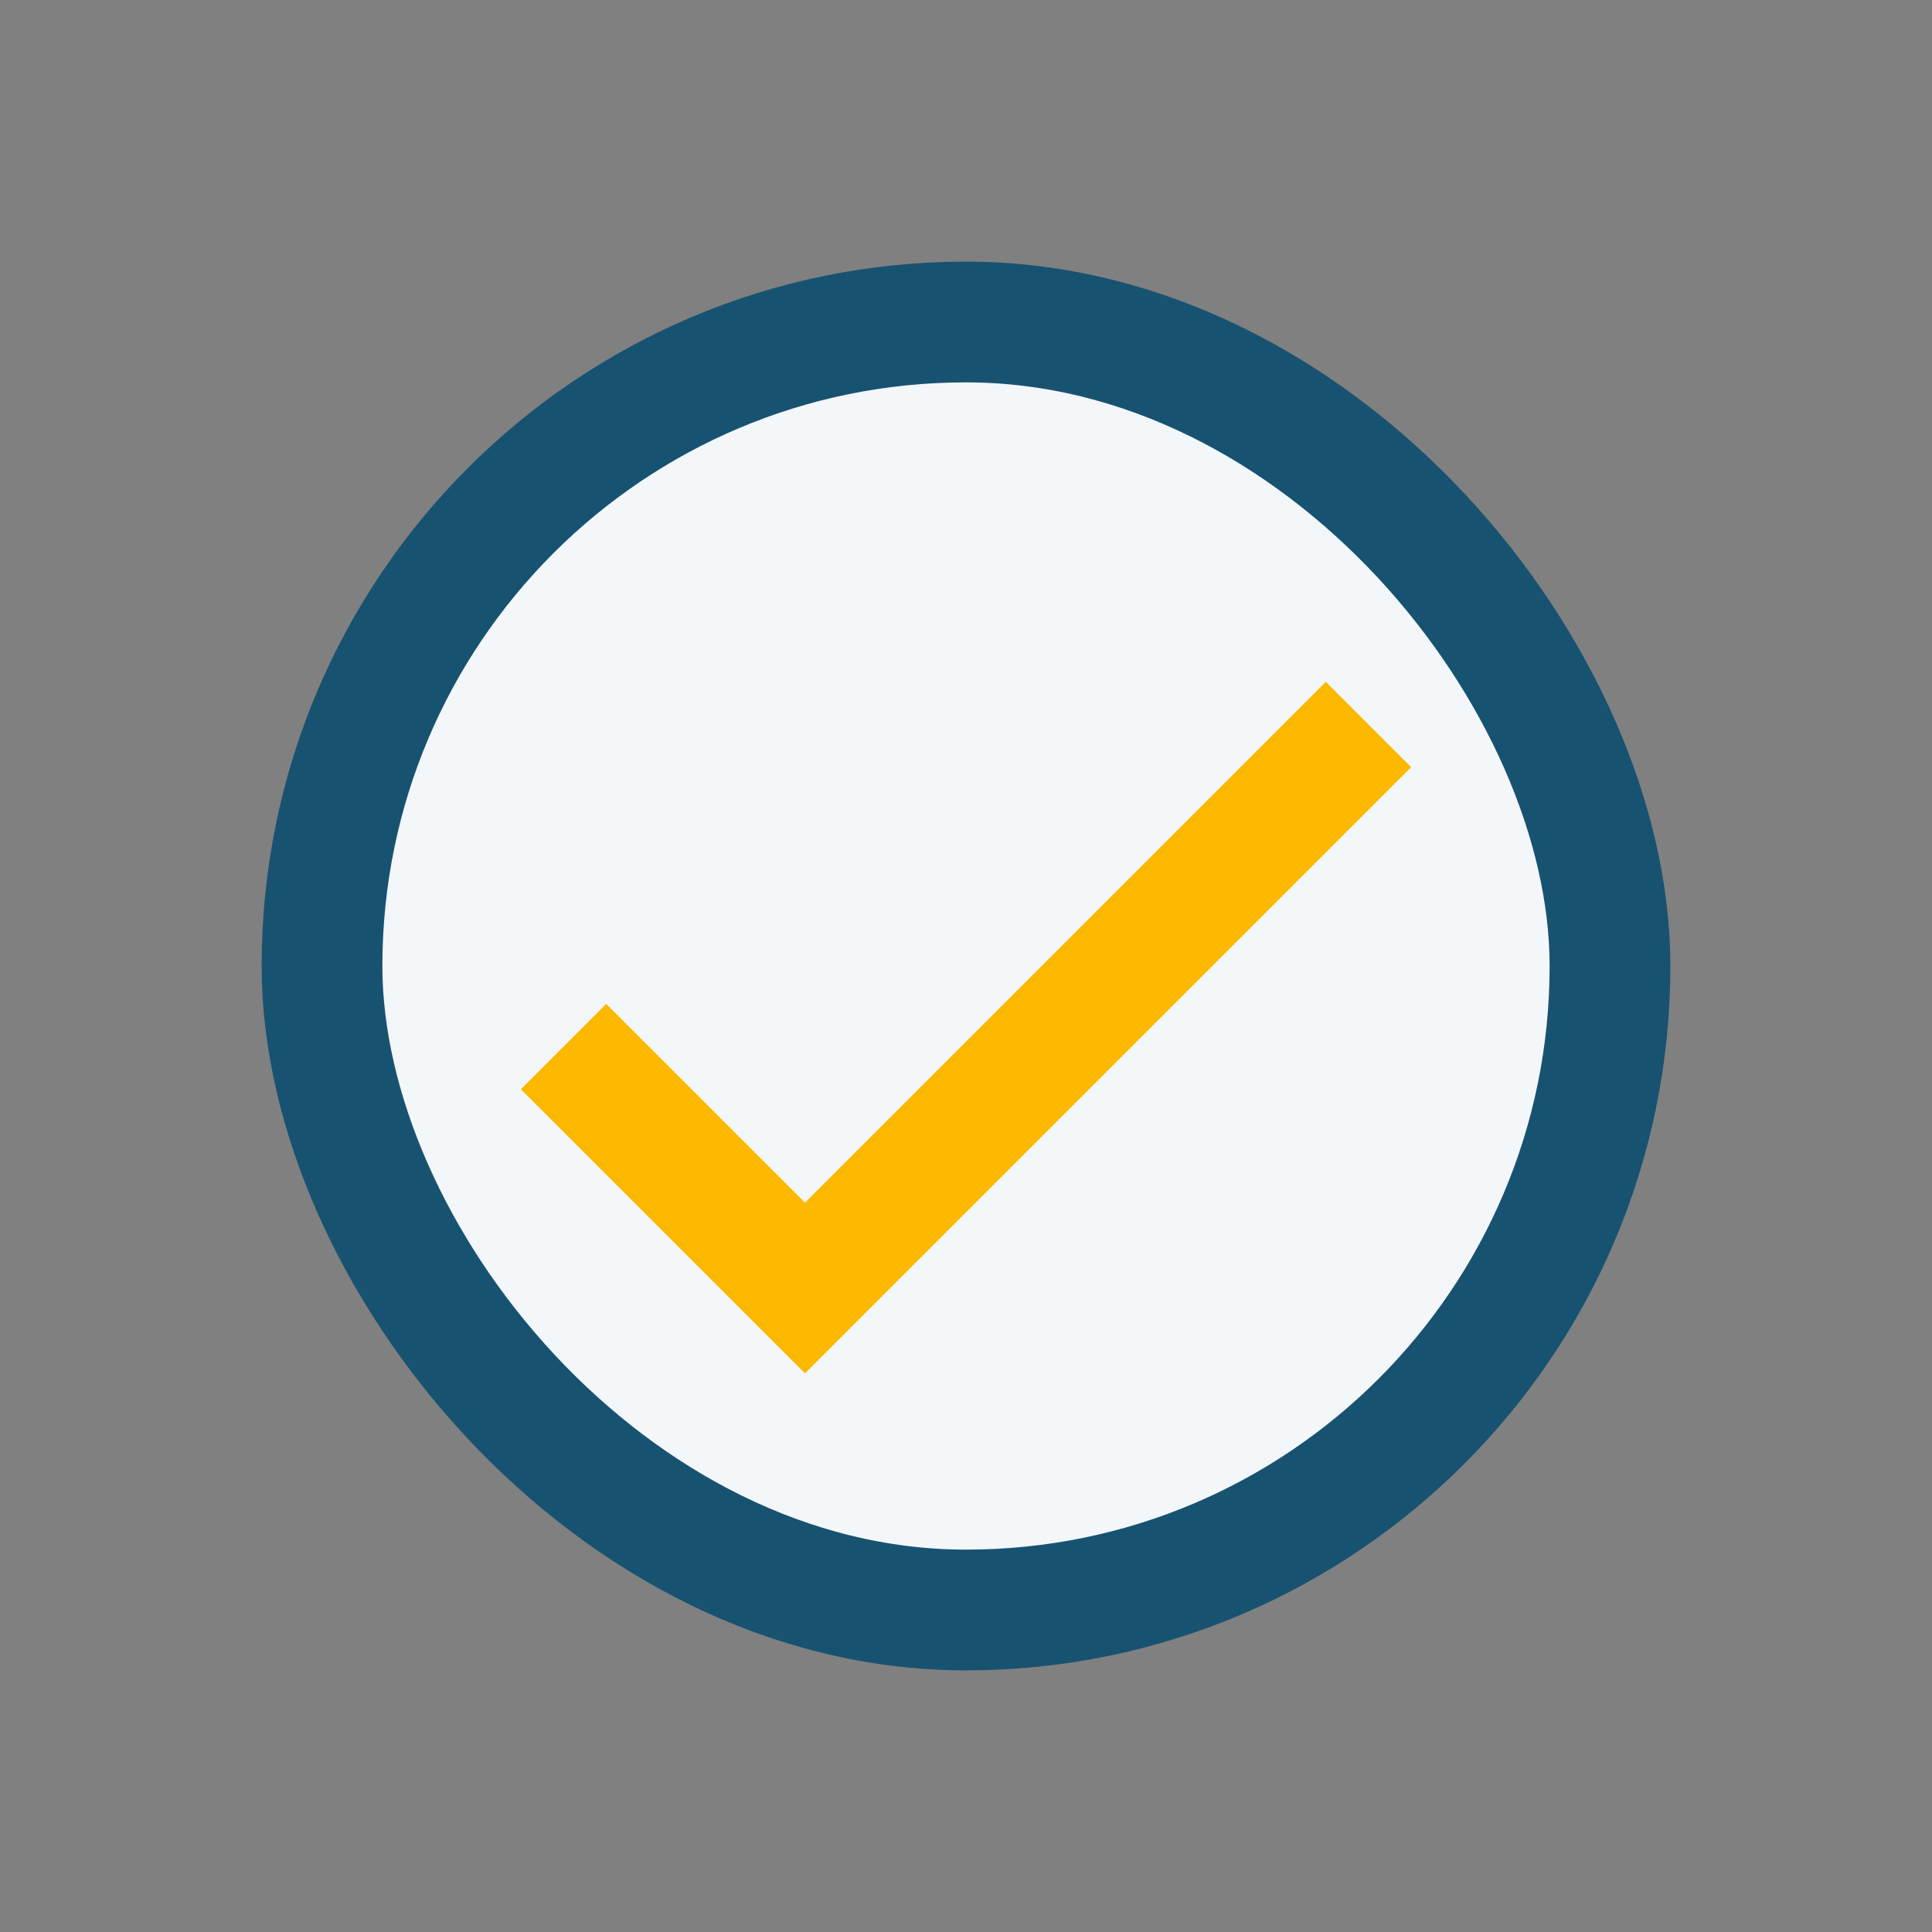
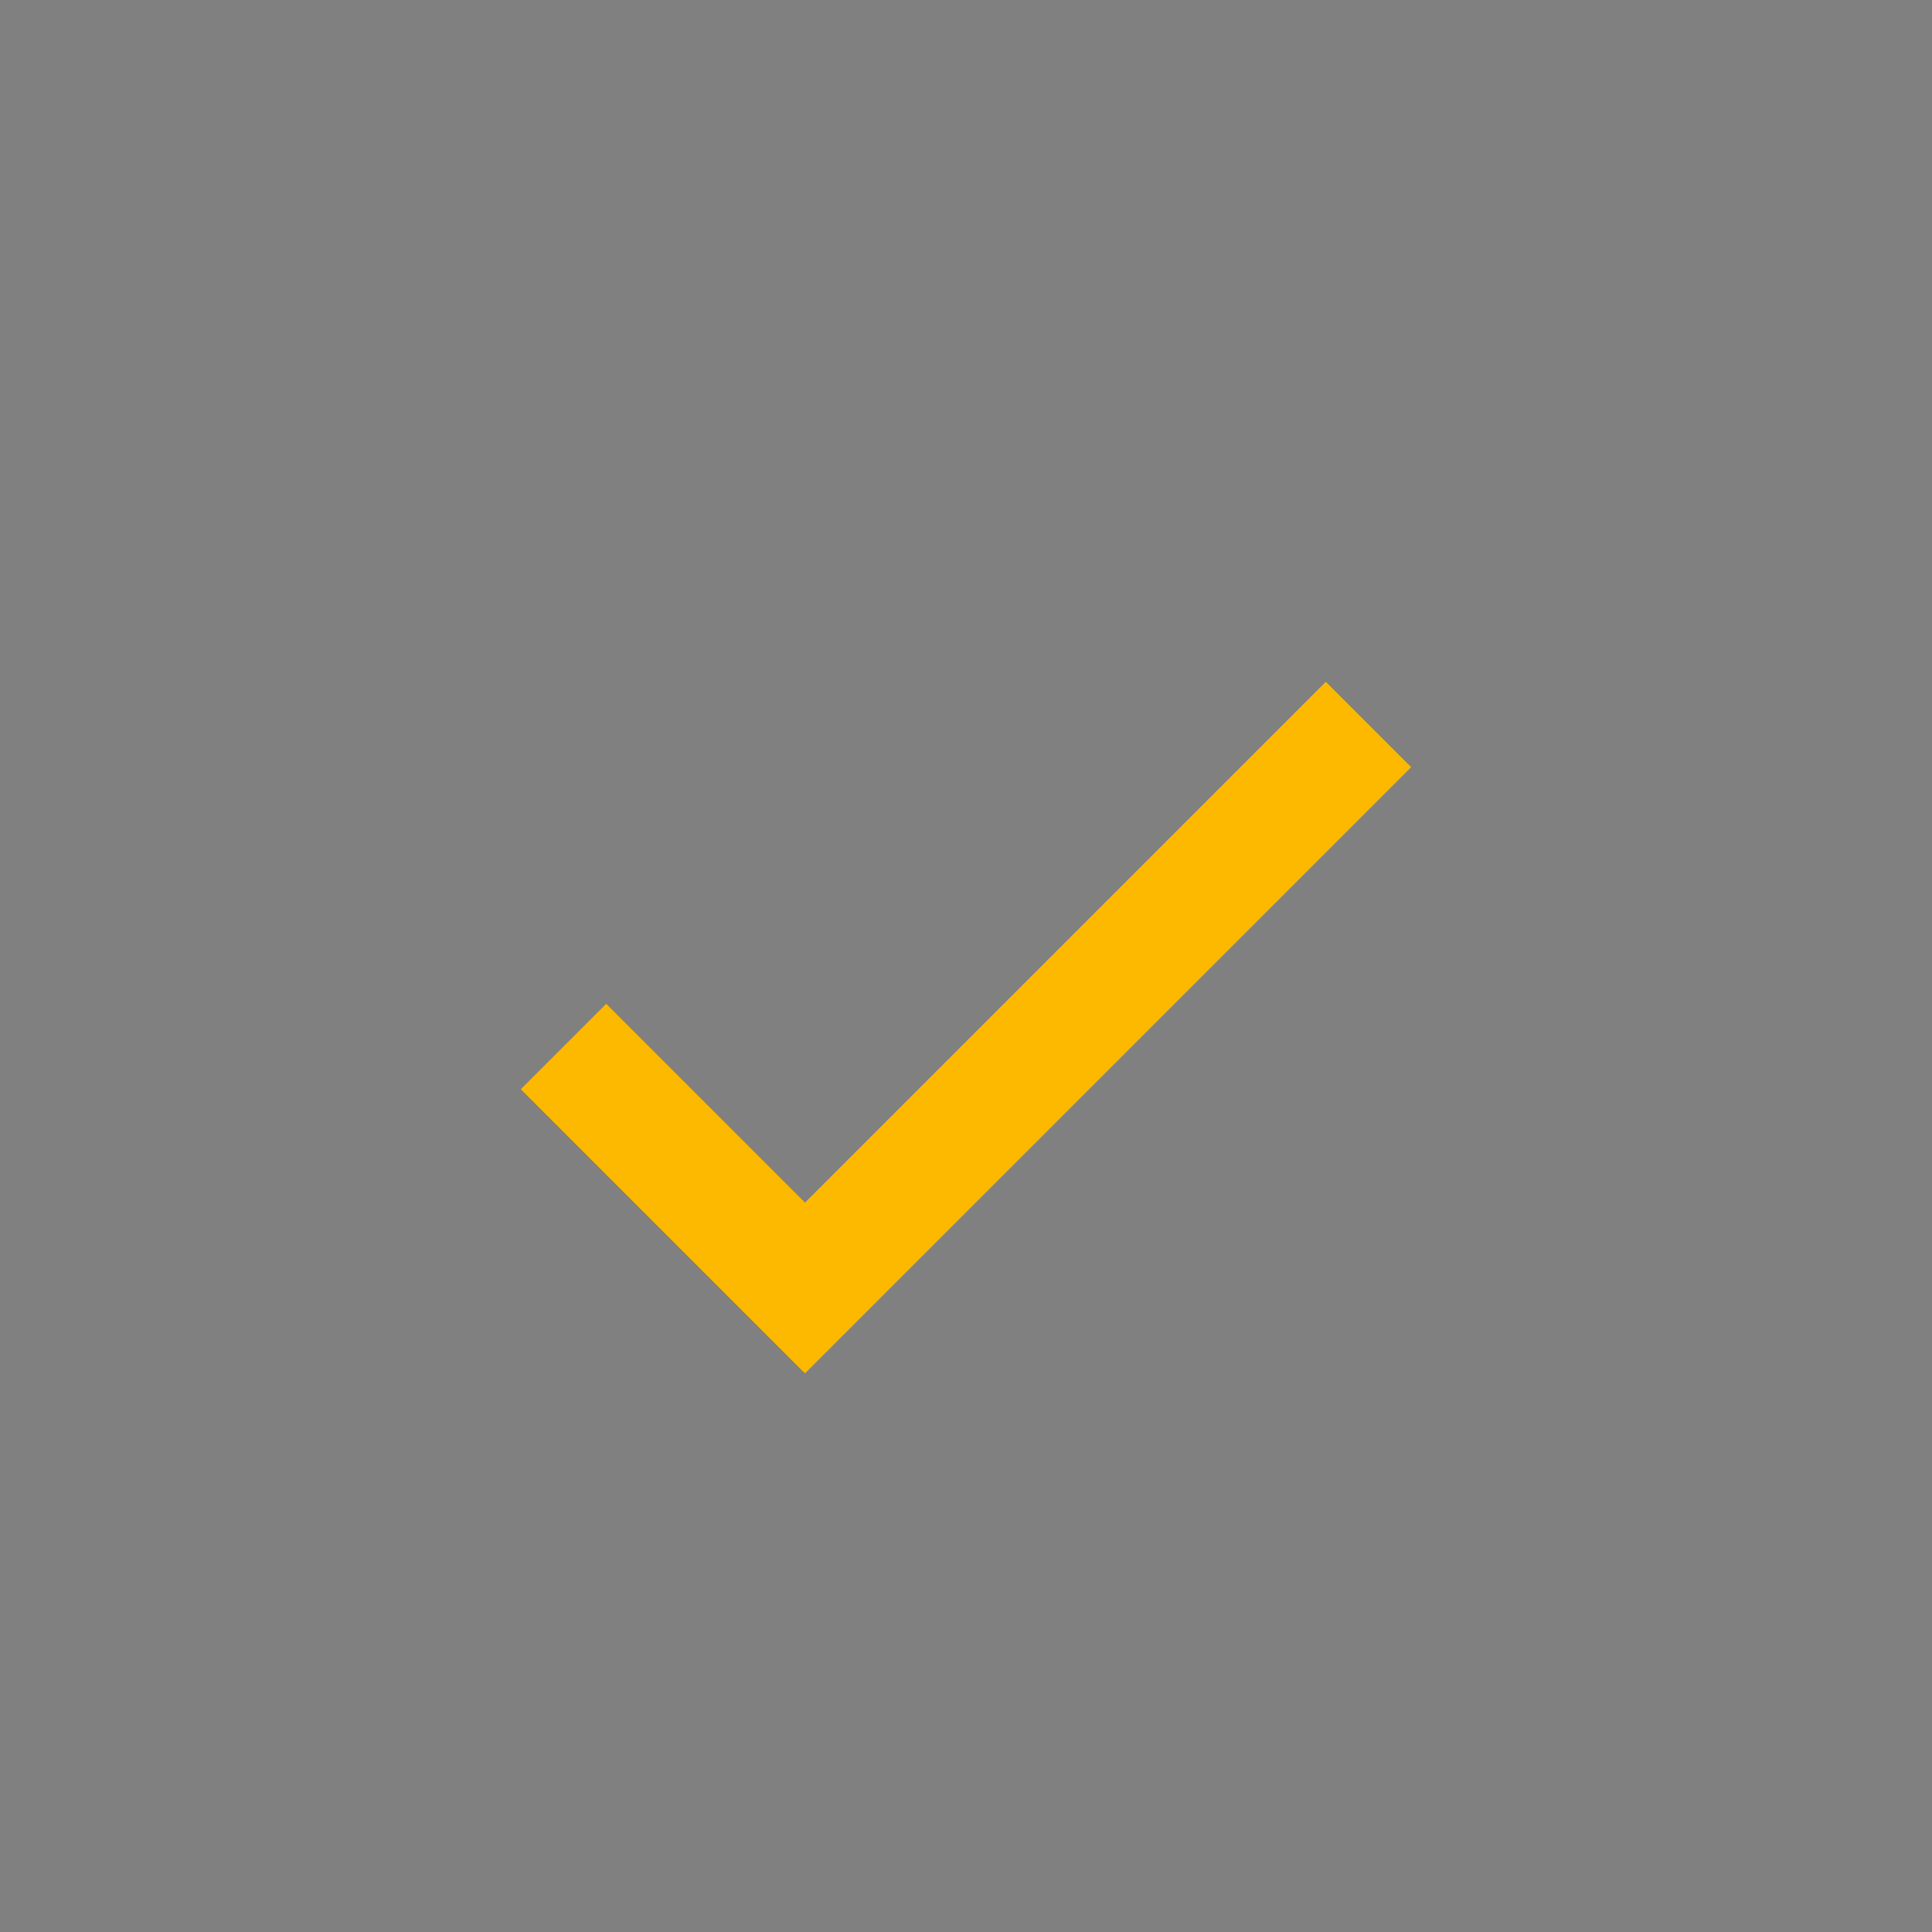
<svg xmlns="http://www.w3.org/2000/svg" width="24" height="24" viewBox="0 0 24 24">
  <rect x="0" y="0" width="24" height="24" fill="#808080" stroke="none" />
-   <rect x="4" y="4" width="16" height="16" rx="8" fill="#F3F7FA" stroke="#185271" stroke-width="1.5" />
  <path d="M7 13l3 3 7-7" fill="none" stroke="#FCB900" stroke-width="1.5" />
</svg>